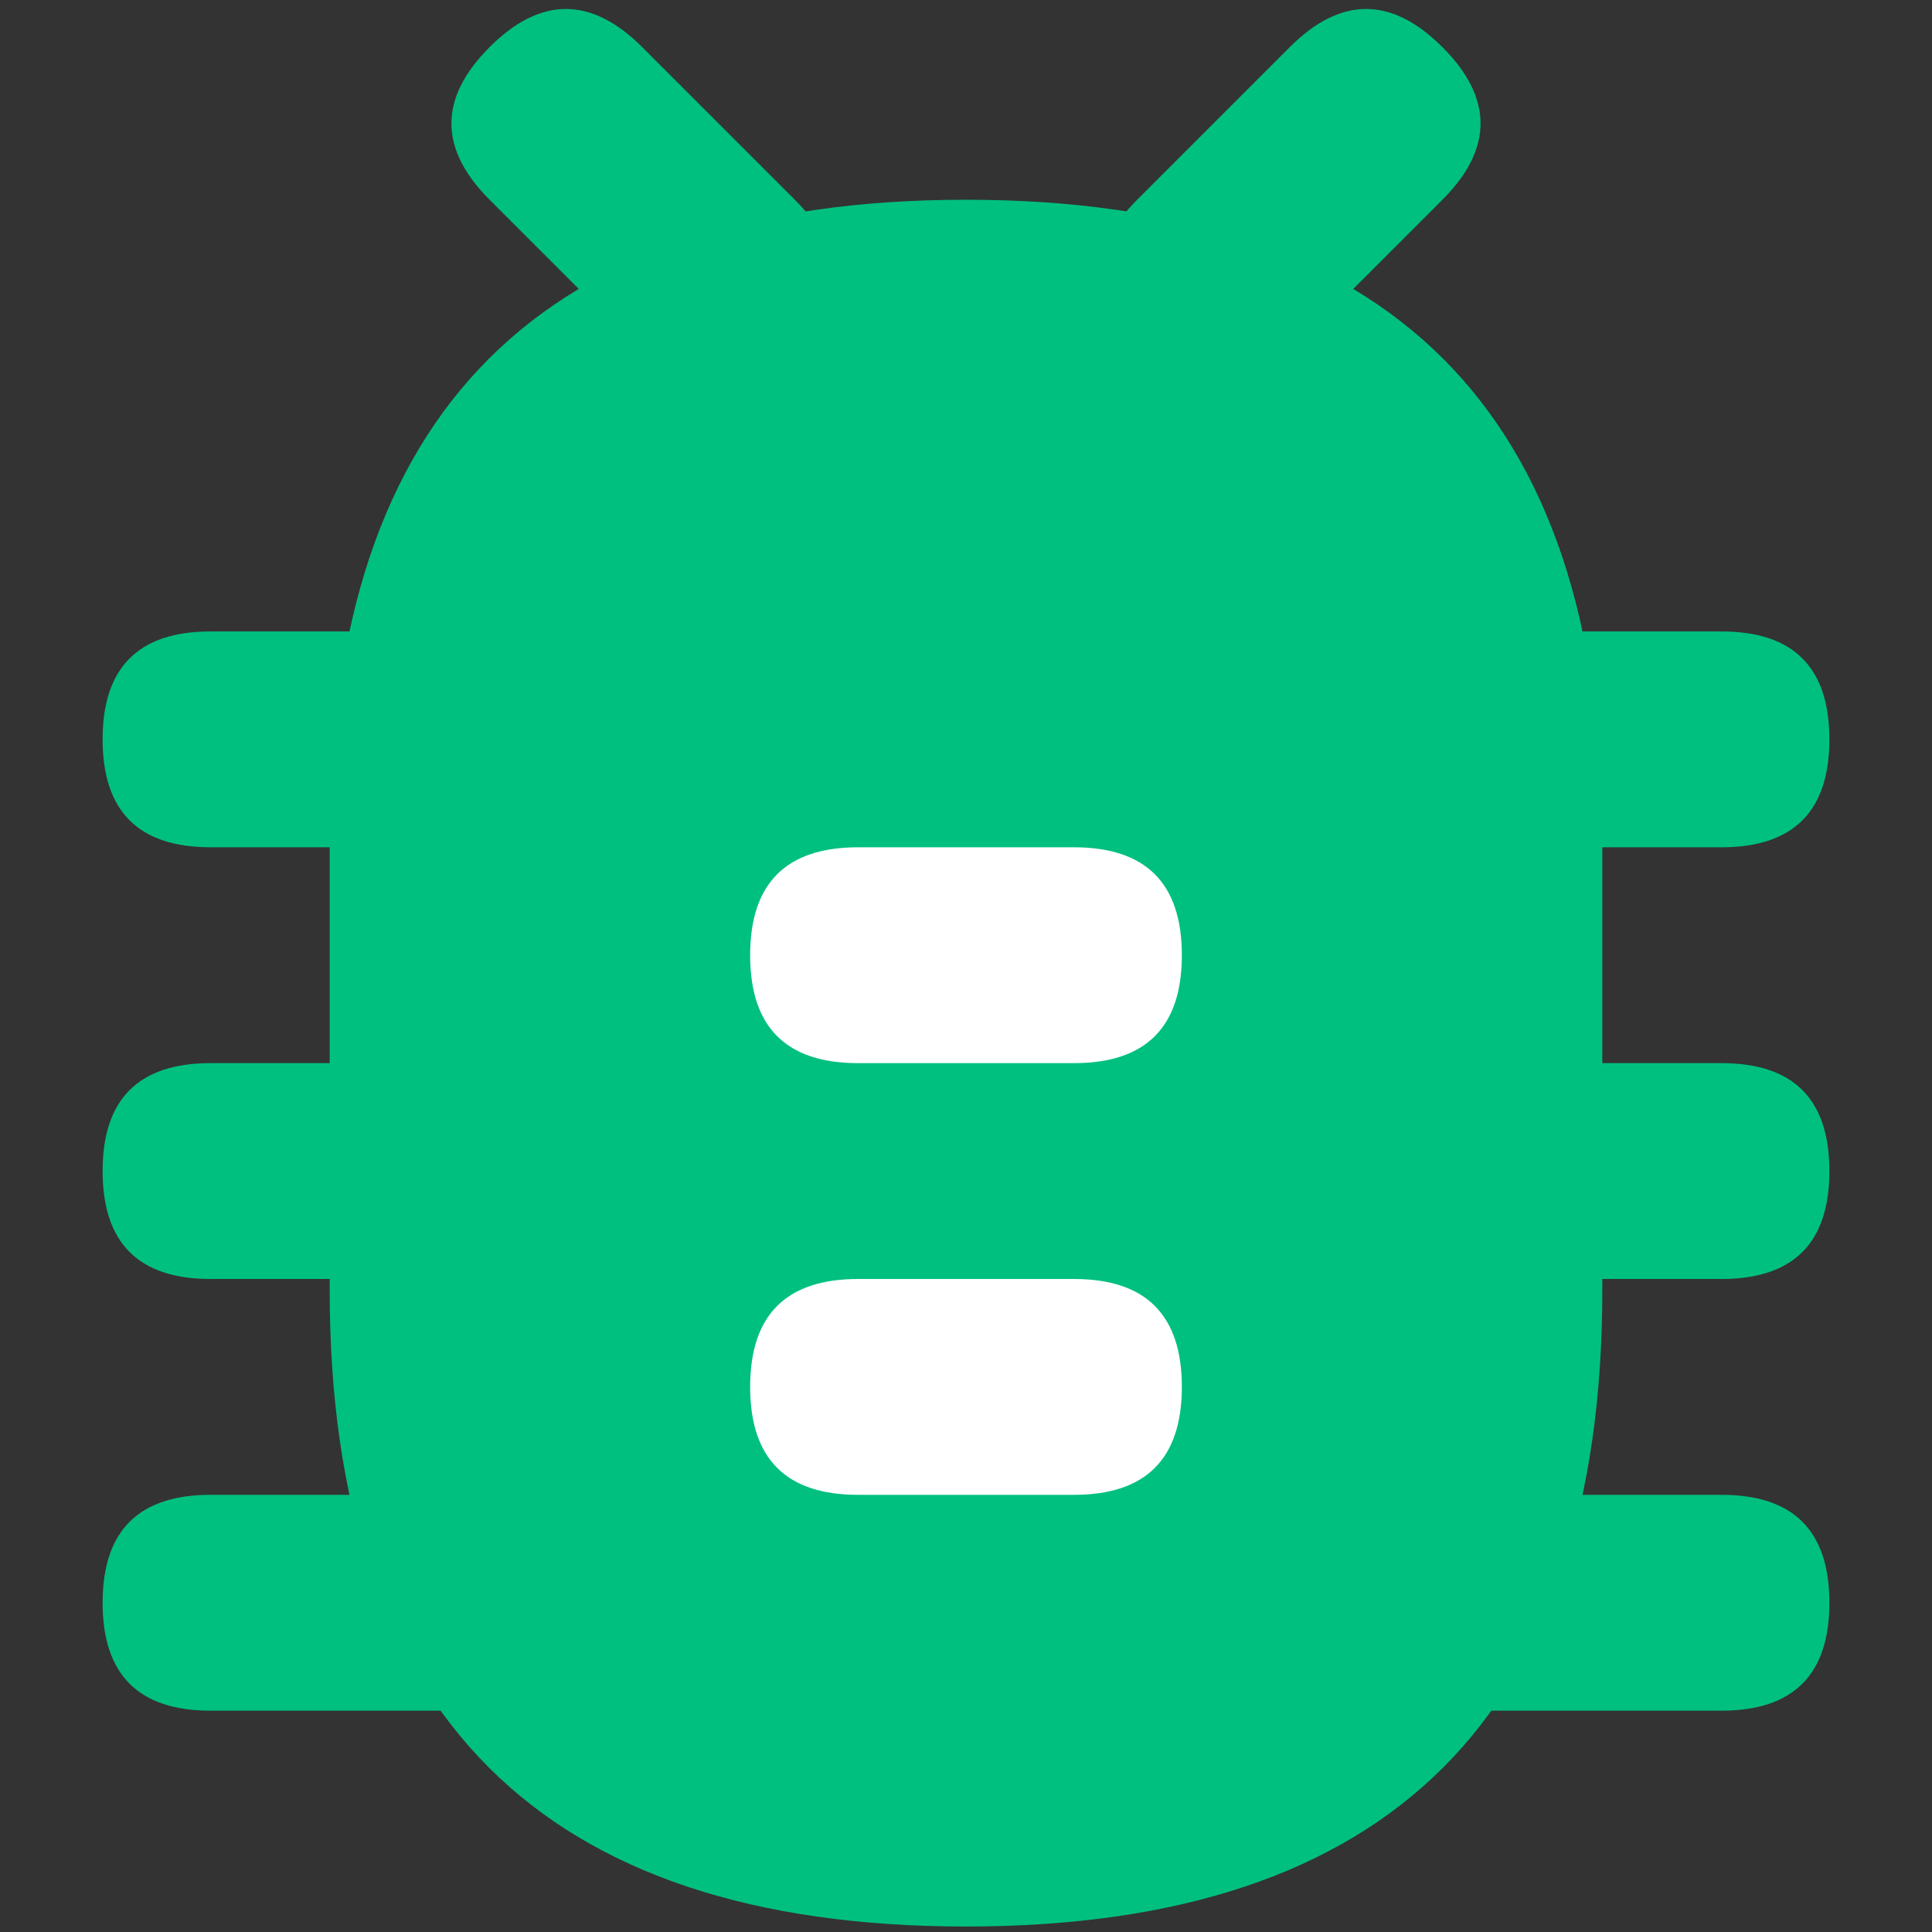
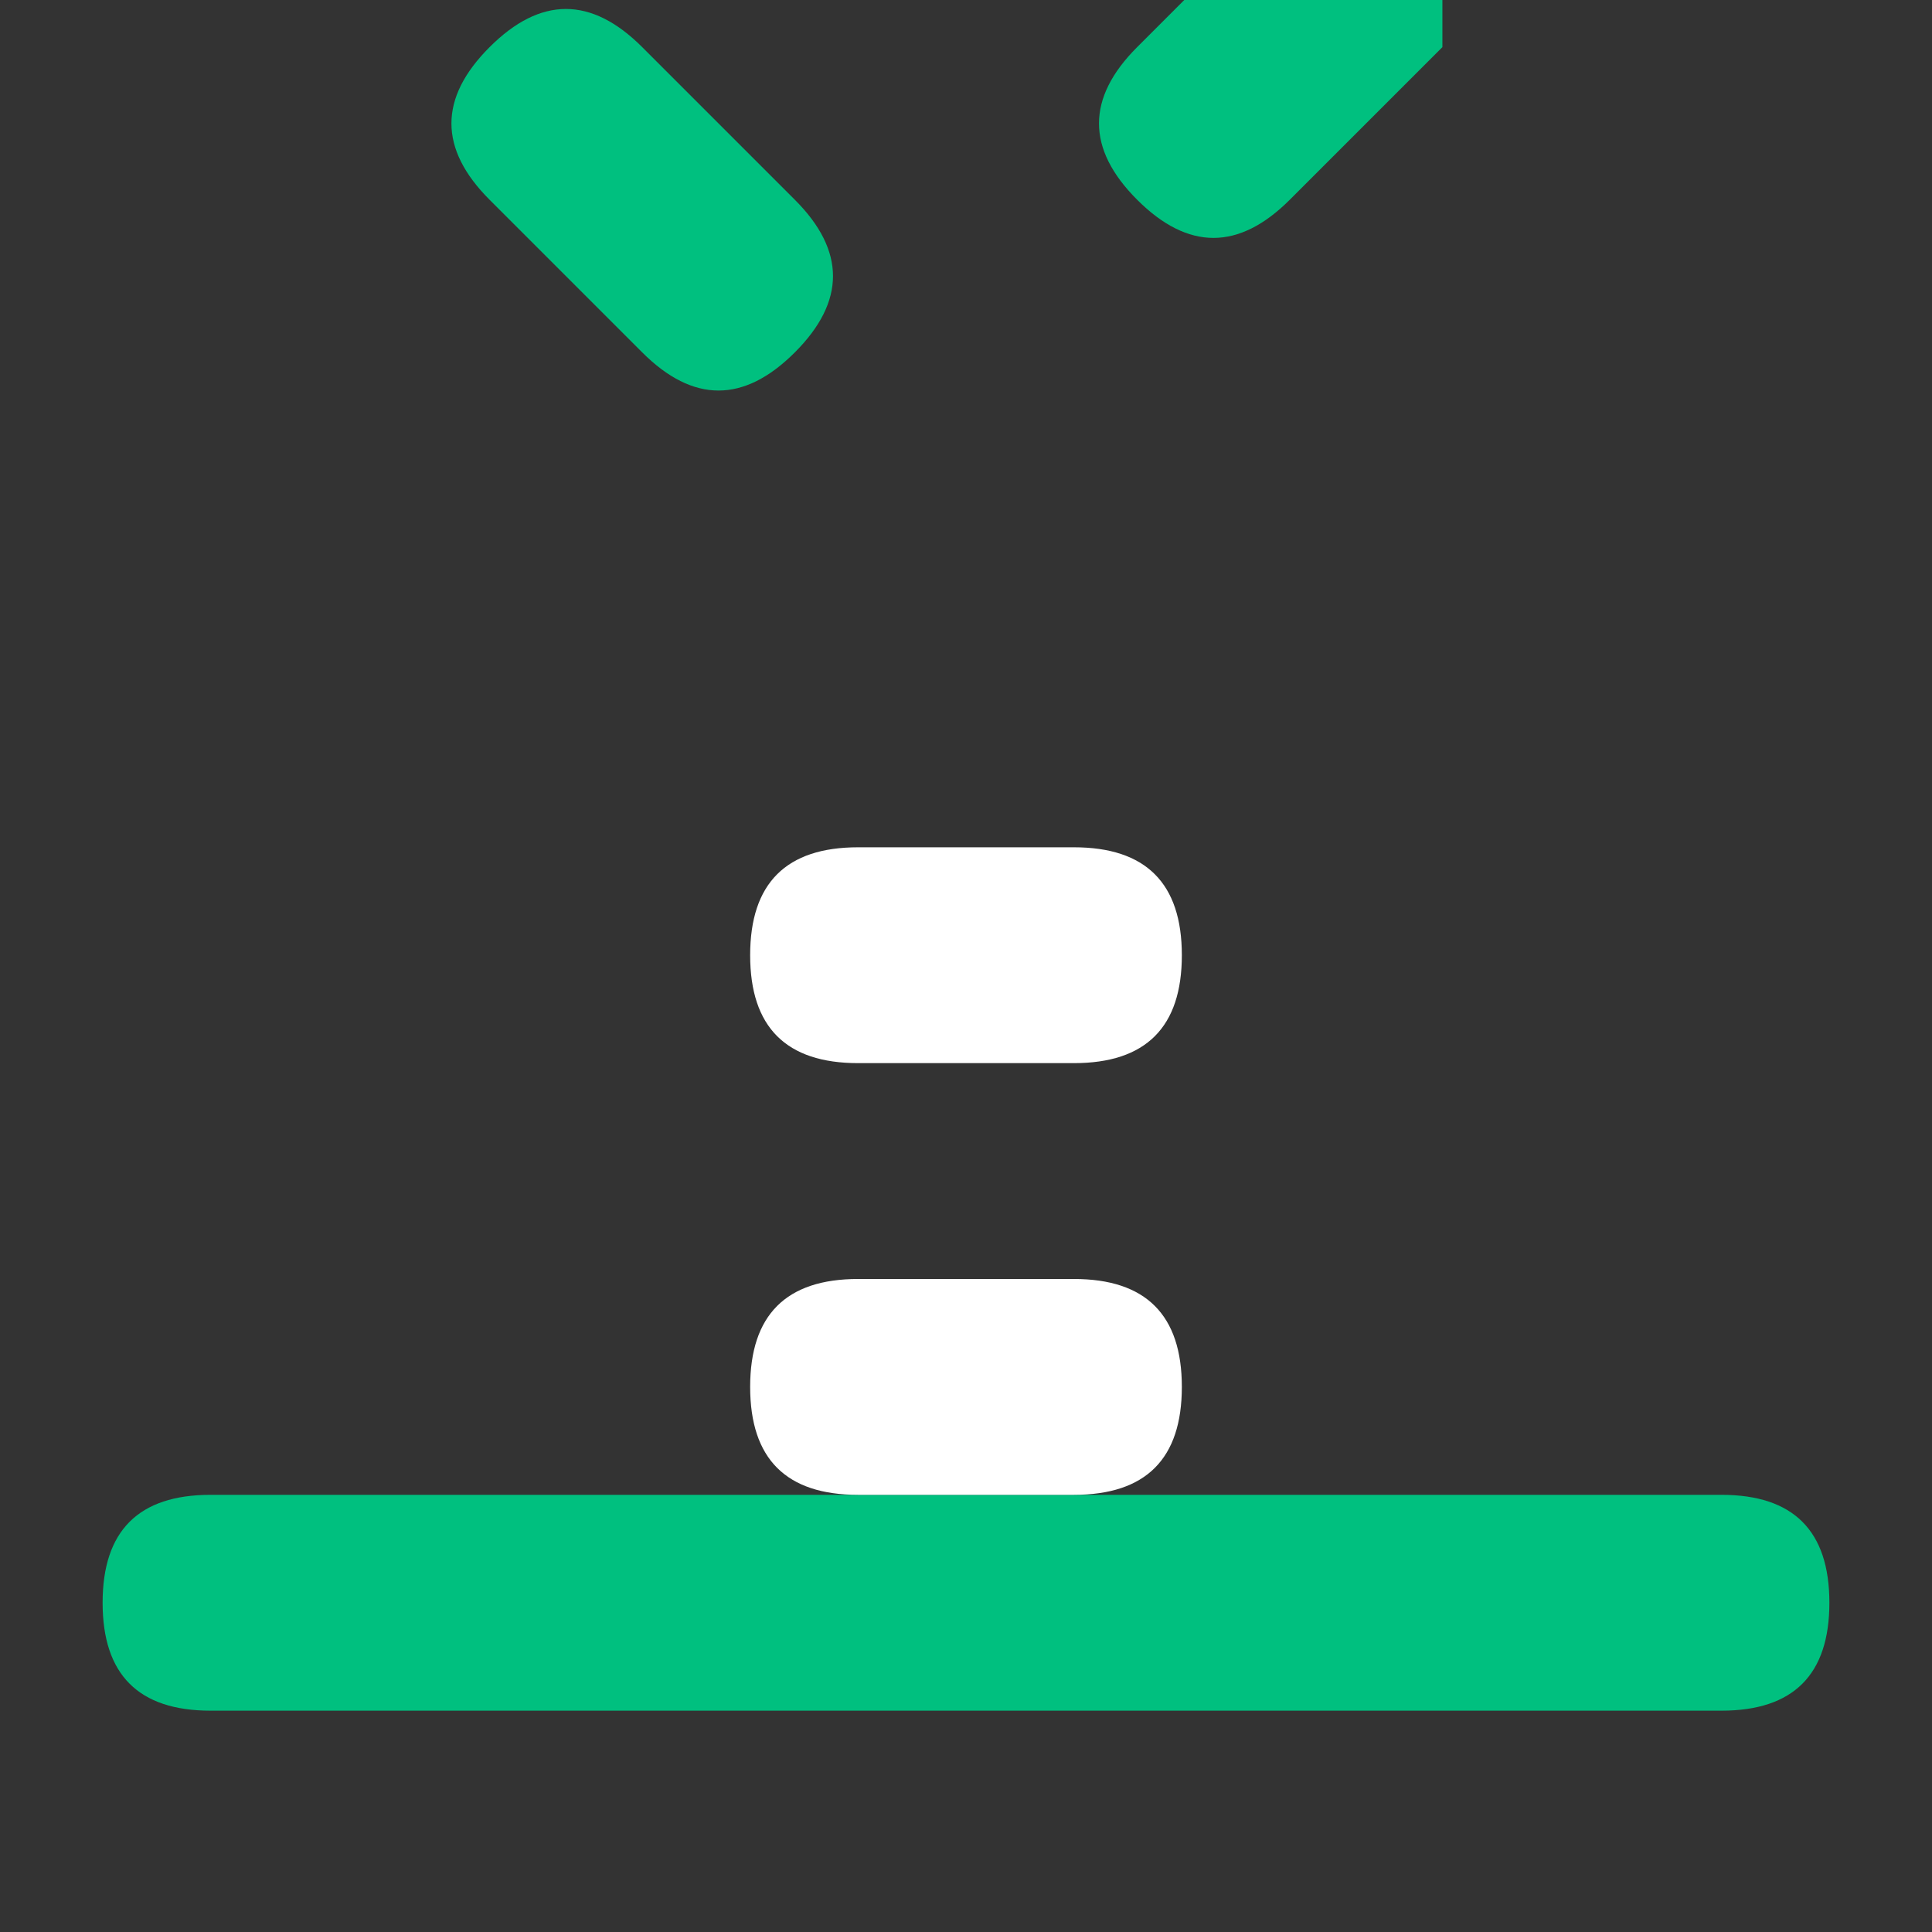
<svg xmlns="http://www.w3.org/2000/svg" t="1728877449861" class="icon" viewBox="0 0 1024 1024" version="1.1" p-id="150474" width="100" height="100">
  <rect x="0" y="0" width="1024" height="1024" fill="#333333" stroke="none" />
-   <path d="M174.743 105.871m337.257 0l0 0q337.257 0 337.257 337.257l0 240.712q0 337.257-337.257 337.257l0 0q-337.257 0-337.257-337.257l0-240.712q0-337.257 337.257-337.257Z" fill="#00c07f" p-id="150475" />
-   <path d="M54.387 334.678m57.202 0l800.823 0q57.202 0 57.202 57.202l0 0q0 57.202-57.202 57.202l-800.823 0q-57.202 0-57.202-57.202l0 0q0-57.202 57.202-57.202Z" fill="#00c07f" p-id="150476" />
-   <path d="M54.387 563.484m57.202 0l800.823 0q57.202 0 57.202 57.202l0 0q0 57.202-57.202 57.202l-800.823 0q-57.202 0-57.202-57.202l0 0q0-57.202 57.202-57.202Z" fill="#00c07f" p-id="150477" />
  <path d="M54.387 792.291m57.202 0l800.823 0q57.202 0 57.202 57.202l0 0q0 57.202-57.202 57.202l-800.823 0q-57.202 0-57.202-57.202l0 0q0-57.202 57.202-57.202Z" fill="#00c07f" p-id="150478" />
  <path d="M397.597 677.888m57.202 0l114.403 0q57.202 0 57.202 57.202l0 0q0 57.202-57.202 57.202l-114.403 0q-57.202 0-57.202-57.202l0 0q0-57.202 57.202-57.202Z" fill="#FFFFFF" p-id="150479" />
  <path d="M397.597 449.081m57.202 0l114.403 0q57.202 0 57.202 57.202l0 0q0 57.202-57.202 57.202l-114.403 0q-57.202 0-57.202-57.202l0 0q0-57.202 57.202-57.202Z" fill="#FFFFFF" p-id="150480" />
  <path d="M219.044 65.429m40.448-40.448l0 0q40.448-40.448 80.895 0l80.895 80.895q40.448 40.448 0 80.895l0 0q-40.448 40.448-80.895 0l-80.895-80.895q-40.448-40.448 0-80.895Z" fill="#00c07f" p-id="150481" />
-   <path d="M724.055-15.471m40.448 40.448l0 0q40.448 40.448 0 80.895l-80.895 80.895q-40.448 40.448-80.895 0l0 0q-40.448-40.448 0-80.895l80.895-80.895q40.448-40.448 80.895 0Z" fill="#00c07f" p-id="150482" />
+   <path d="M724.055-15.471m40.448 40.448l0 0l-80.895 80.895q-40.448 40.448-80.895 0l0 0q-40.448-40.448 0-80.895l80.895-80.895q40.448-40.448 80.895 0Z" fill="#00c07f" p-id="150482" />
</svg>